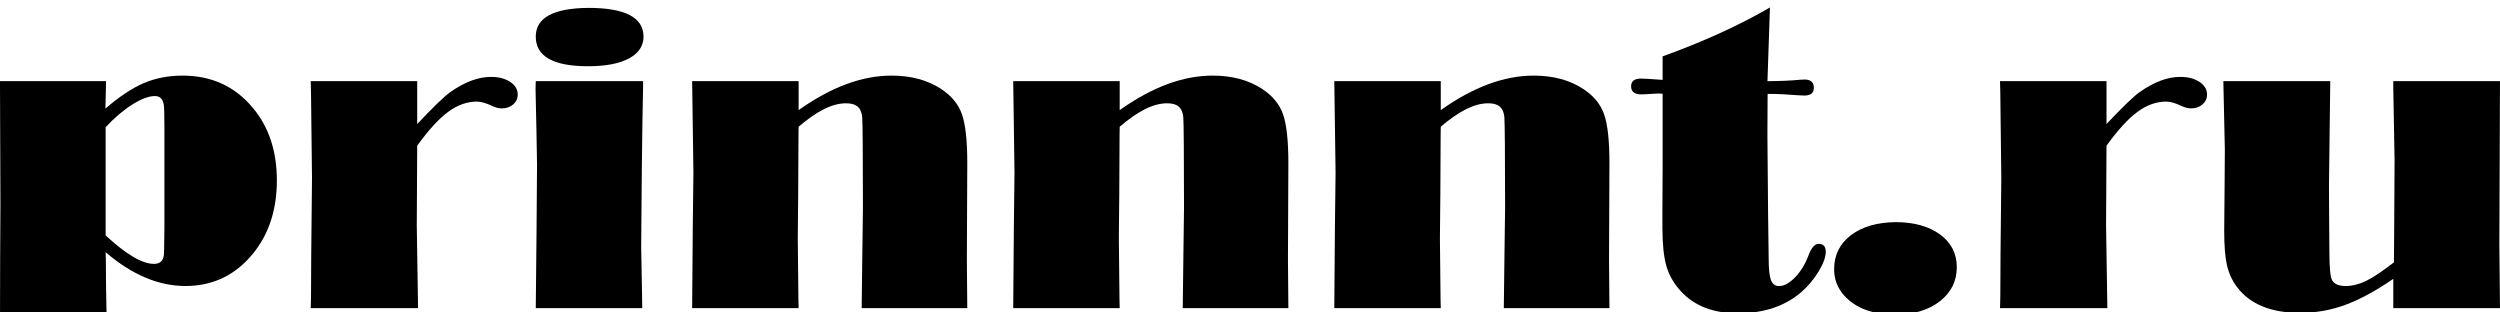
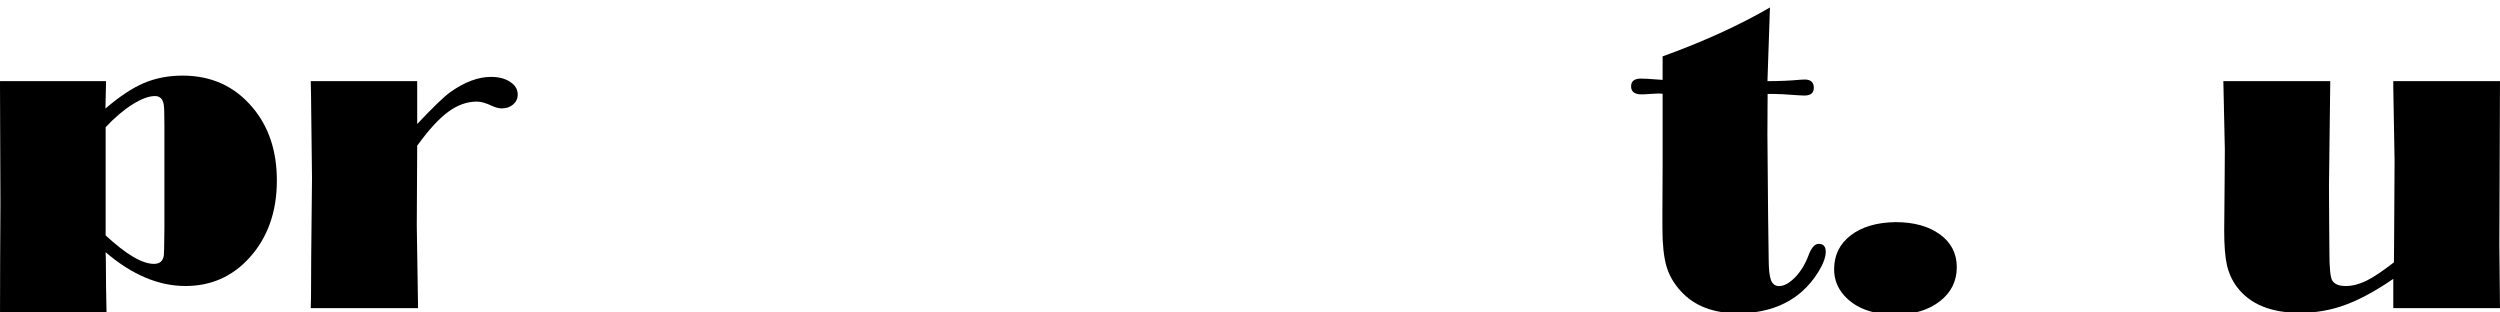
<svg xmlns="http://www.w3.org/2000/svg" xml:space="preserve" width="200px" height="25px" shape-rendering="geometricPrecision" text-rendering="geometricPrecision" image-rendering="optimizeQuality" fill-rule="evenodd" clip-rule="evenodd" viewBox="0 0 200 25">
  <g id="Слой_x0020_1">
    <path fill="black" fill-rule="nonzero" d="M0.001 6.492l8.484 0 -0.051 2.192c1.125,-0.966 2.153,-1.647 3.089,-2.045 0.932,-0.391 1.96,-0.59 3.084,-0.59 2.306,0 4.174,0.852 5.605,2.561 1.29,1.528 1.937,3.47 1.937,5.832 0,2.51 -0.738,4.578 -2.209,6.196 -1.363,1.494 -3.067,2.243 -5.106,2.243 -1.073,0 -2.146,-0.227 -3.208,-0.675 -1.062,-0.449 -2.124,-1.125 -3.175,-2.028l0.017 0.614 0.017 2.18 0.034 1.818 0.017 0.613 -8.535 0 0.011 -4.736 0.023 -4.402 -0.034 -9.194 0 -0.579zm8.45 3.685l0 8.655c0.812,0.75 1.539,1.324 2.187,1.704 0.641,0.38 1.203,0.574 1.681,0.574 0.448,0 0.71,-0.216 0.783,-0.648 0.023,-0.142 0.04,-0.892 0.051,-2.237l0 -8.116c0,-0.965 -0.017,-1.539 -0.051,-1.726 -0.073,-0.466 -0.312,-0.699 -0.698,-0.699 -0.5,0 -1.108,0.228 -1.817,0.676 -0.711,0.449 -1.426,1.056 -2.136,1.817z" />
    <path id="1" fill="black" fill-rule="nonzero" d="M33.376 11.654l-0.034 6.383 0.103 6.616 -8.587 0 0.023 -0.914 0.017 -3.396 0.062 -6.099 -0.079 -6.787 -0.023 -0.965 8.518 0 0 3.43c1.273,-1.352 2.158,-2.204 2.652,-2.556 1.153,-0.812 2.232,-1.215 3.249,-1.215 0.619,0 1.13,0.131 1.533,0.398 0.404,0.266 0.608,0.601 0.608,1.01 0,0.324 -0.119,0.585 -0.363,0.795 -0.245,0.211 -0.546,0.318 -0.909,0.318 -0.233,0 -0.494,-0.068 -0.778,-0.198 -0.488,-0.233 -0.892,-0.347 -1.21,-0.347 -0.795,0 -1.562,0.273 -2.3,0.818 -0.738,0.539 -1.567,1.443 -2.482,2.709z" />
-     <path id="2" fill="black" fill-rule="nonzero" d="M47.069 0.631c2.941,0 4.412,0.766 4.412,2.3 0,0.744 -0.386,1.323 -1.158,1.743 -0.778,0.415 -1.863,0.625 -3.271,0.625 -2.795,0 -4.191,-0.789 -4.191,-2.368 0,-1.511 1.402,-2.277 4.208,-2.3zm4.378 5.861l0 0.482 -0.051 2.596 -0.051 4.026 -0.051 6.116 0.062 3.442 0.023 1.499 -8.518 0 0.062 -6.122 0.04 -5.406 -0.051 -2.84 -0.069 -3.163 0.018 -0.63 8.586 0z" />
-     <path id="3" fill="black" fill-rule="nonzero" d="M63.89 6.492l0 2.317c1.295,-0.92 2.567,-1.613 3.805,-2.073 1.244,-0.46 2.448,-0.687 3.623,-0.687 1.573,0 2.902,0.358 3.987,1.079 0.823,0.545 1.374,1.215 1.652,2.021 0.284,0.801 0.426,2.113 0.426,3.93l-0.034 7.701 0.034 3.873 -8.45 0 0.057 -4.622 0.045 -3.391 -0.017 -5.117c-0.011,-1.187 -0.023,-1.891 -0.04,-2.118 -0.017,-0.227 -0.068,-0.432 -0.159,-0.608 -0.176,-0.357 -0.556,-0.533 -1.141,-0.533 -0.54,0 -1.125,0.153 -1.755,0.465 -0.625,0.313 -1.306,0.784 -2.033,1.409l-0.011 0.681 -0.023 4.668 -0.034 3.567 0.051 4.884 0.017 0.715 -8.518 0 0.051 -6.519 0.051 -4.311 -0.051 -3.719 -0.051 -3.612 8.518 0z" />
-     <path id="4" fill="black" fill-rule="nonzero" d="M89.576 6.492l0 2.317c1.295,-0.92 2.567,-1.613 3.805,-2.073 1.244,-0.46 2.448,-0.687 3.623,-0.687 1.574,0 2.902,0.358 3.987,1.079 0.823,0.545 1.375,1.215 1.653,2.021 0.284,0.801 0.426,2.113 0.426,3.93l-0.034 7.701 0.034 3.873 -8.451 0 0.057 -4.622 0.045 -3.391 -0.017 -5.117c-0.011,-1.187 -0.022,-1.891 -0.039,-2.118 -0.017,-0.227 -0.068,-0.432 -0.159,-0.608 -0.176,-0.357 -0.557,-0.533 -1.142,-0.533 -0.539,0 -1.124,0.153 -1.755,0.465 -0.624,0.313 -1.306,0.784 -2.033,1.409l-0.011 0.681 -0.023 4.668 -0.034 3.567 0.051 4.884 0.017 0.715 -8.518 0 0.051 -6.519 0.051 -4.311 -0.051 -3.719 -0.051 -3.612 8.518 0z" />
-     <path id="5" fill="black" fill-rule="nonzero" d="M115.262 6.492l0 2.317c1.295,-0.92 2.567,-1.613 3.805,-2.073 1.244,-0.46 2.448,-0.687 3.624,-0.687 1.573,0 2.902,0.358 3.986,1.079 0.824,0.545 1.375,1.215 1.653,2.021 0.284,0.801 0.426,2.113 0.426,3.93l-0.034 7.701 0.034 3.873 -8.451 0 0.057 -4.622 0.046 -3.391 -0.017 -5.117c-0.012,-1.187 -0.023,-1.891 -0.04,-2.118 -0.017,-0.227 -0.068,-0.432 -0.159,-0.608 -0.176,-0.357 -0.557,-0.533 -1.142,-0.533 -0.539,0 -1.124,0.153 -1.754,0.465 -0.625,0.313 -1.307,0.784 -2.034,1.409l-0.011 0.681 -0.023 4.668 -0.034 3.567 0.051 4.884 0.017 0.715 -8.518 0 0.051 -6.519 0.051 -4.311 -0.051 -3.719 -0.051 -3.612 8.518 0z" />
    <path id="6" fill="black" fill-rule="nonzero" d="M141.596 0.597l-0.182 5.378 -0.017 0.517c0.966,0 1.84,-0.04 2.63,-0.114 0.13,-0.011 0.249,-0.017 0.346,-0.017 0.488,0 0.733,0.222 0.733,0.664 0,0.415 -0.256,0.619 -0.761,0.619 -0.159,0 -0.352,-0.011 -0.585,-0.028 -0.869,-0.068 -1.494,-0.102 -1.869,-0.102l-0.482 0 -0.017 3.237 0.056 6.491 0.046 3.464c0,0.812 0.062,1.375 0.182,1.698 0.124,0.318 0.34,0.483 0.641,0.483 0.403,0 0.83,-0.233 1.289,-0.698 0.449,-0.466 0.801,-1.04 1.057,-1.715 0.233,-0.642 0.511,-0.966 0.829,-0.966 0.38,0 0.568,0.21 0.568,0.631 0,0.42 -0.188,0.948 -0.568,1.572 -0.375,0.625 -0.835,1.17 -1.363,1.636 -1.312,1.142 -3.016,1.715 -5.105,1.715 -1.965,0 -3.487,-0.59 -4.567,-1.777 -0.55,-0.602 -0.937,-1.267 -1.147,-2.005 -0.21,-0.738 -0.318,-1.761 -0.318,-3.072l0 -1.244 0.017 -3.51 0 -5.957c-0.153,-0.012 -0.267,-0.017 -0.335,-0.017 -0.108,0 -0.335,0.011 -0.664,0.034 -0.278,0.023 -0.517,0.034 -0.704,0.034 -0.545,0 -0.818,-0.216 -0.818,-0.642 0,-0.409 0.261,-0.619 0.784,-0.619 0.244,0 0.42,0.006 0.516,0.017l1.221 0.086 0 -1.88c3.283,-1.187 6.145,-2.493 8.587,-3.913z" />
    <path id="7" fill="black" fill-rule="nonzero" d="M151.637 17.77c1.476,0 2.663,0.33 3.56,0.983 0.898,0.653 1.346,1.528 1.346,2.623 0,1.119 -0.454,2.028 -1.363,2.732 -0.908,0.704 -2.09,1.056 -3.543,1.056 -1.829,0 -3.198,-0.511 -4.106,-1.527 -0.534,-0.602 -0.801,-1.295 -0.801,-2.096 0,-1.13 0.443,-2.033 1.329,-2.714 0.891,-0.682 2.078,-1.034 3.578,-1.057z" />
-     <path id="8" fill="black" fill-rule="nonzero" d="M168.52 11.654l-0.034 6.383 0.103 6.616 -8.587 0 0.023 -0.914 0.017 -3.396 0.062 -6.099 -0.079 -6.787 -0.023 -0.965 8.518 0 0 3.43c1.273,-1.352 2.158,-2.204 2.652,-2.556 1.153,-0.812 2.232,-1.215 3.249,-1.215 0.619,0 1.13,0.131 1.533,0.398 0.404,0.266 0.608,0.601 0.608,1.01 0,0.324 -0.119,0.585 -0.363,0.795 -0.245,0.211 -0.546,0.318 -0.909,0.318 -0.233,0 -0.494,-0.068 -0.778,-0.198 -0.488,-0.233 -0.892,-0.347 -1.21,-0.347 -0.795,0 -1.561,0.273 -2.3,0.818 -0.738,0.539 -1.567,1.443 -2.482,2.709z" />
    <path id="9" fill="black" fill-rule="nonzero" d="M199.999 6.492l-0.051 13.073 0.051 5.088 -8.536 0 0 -2.345c-1.402,0.965 -2.686,1.658 -3.844,2.084 -1.153,0.426 -2.363,0.636 -3.623,0.636 -2.312,0 -3.993,-0.687 -5.032,-2.061 -0.386,-0.511 -0.653,-1.091 -0.806,-1.744 -0.148,-0.647 -0.222,-1.567 -0.222,-2.765l0.034 -3.896 0.017 -2.596 -0.119 -5.474 8.553 0 -0.103 8.359 0.017 3.169 0.017 2.13c0,1.277 0.074,2.044 0.233,2.3 0.188,0.289 0.54,0.431 1.062,0.431 0.528,0 1.079,-0.136 1.653,-0.414 0.568,-0.278 1.306,-0.773 2.215,-1.482l0.017 -2.187 0.034 -5.946 -0.103 -5.844 0 -0.516 8.536 0z" />
  </g>
</svg>